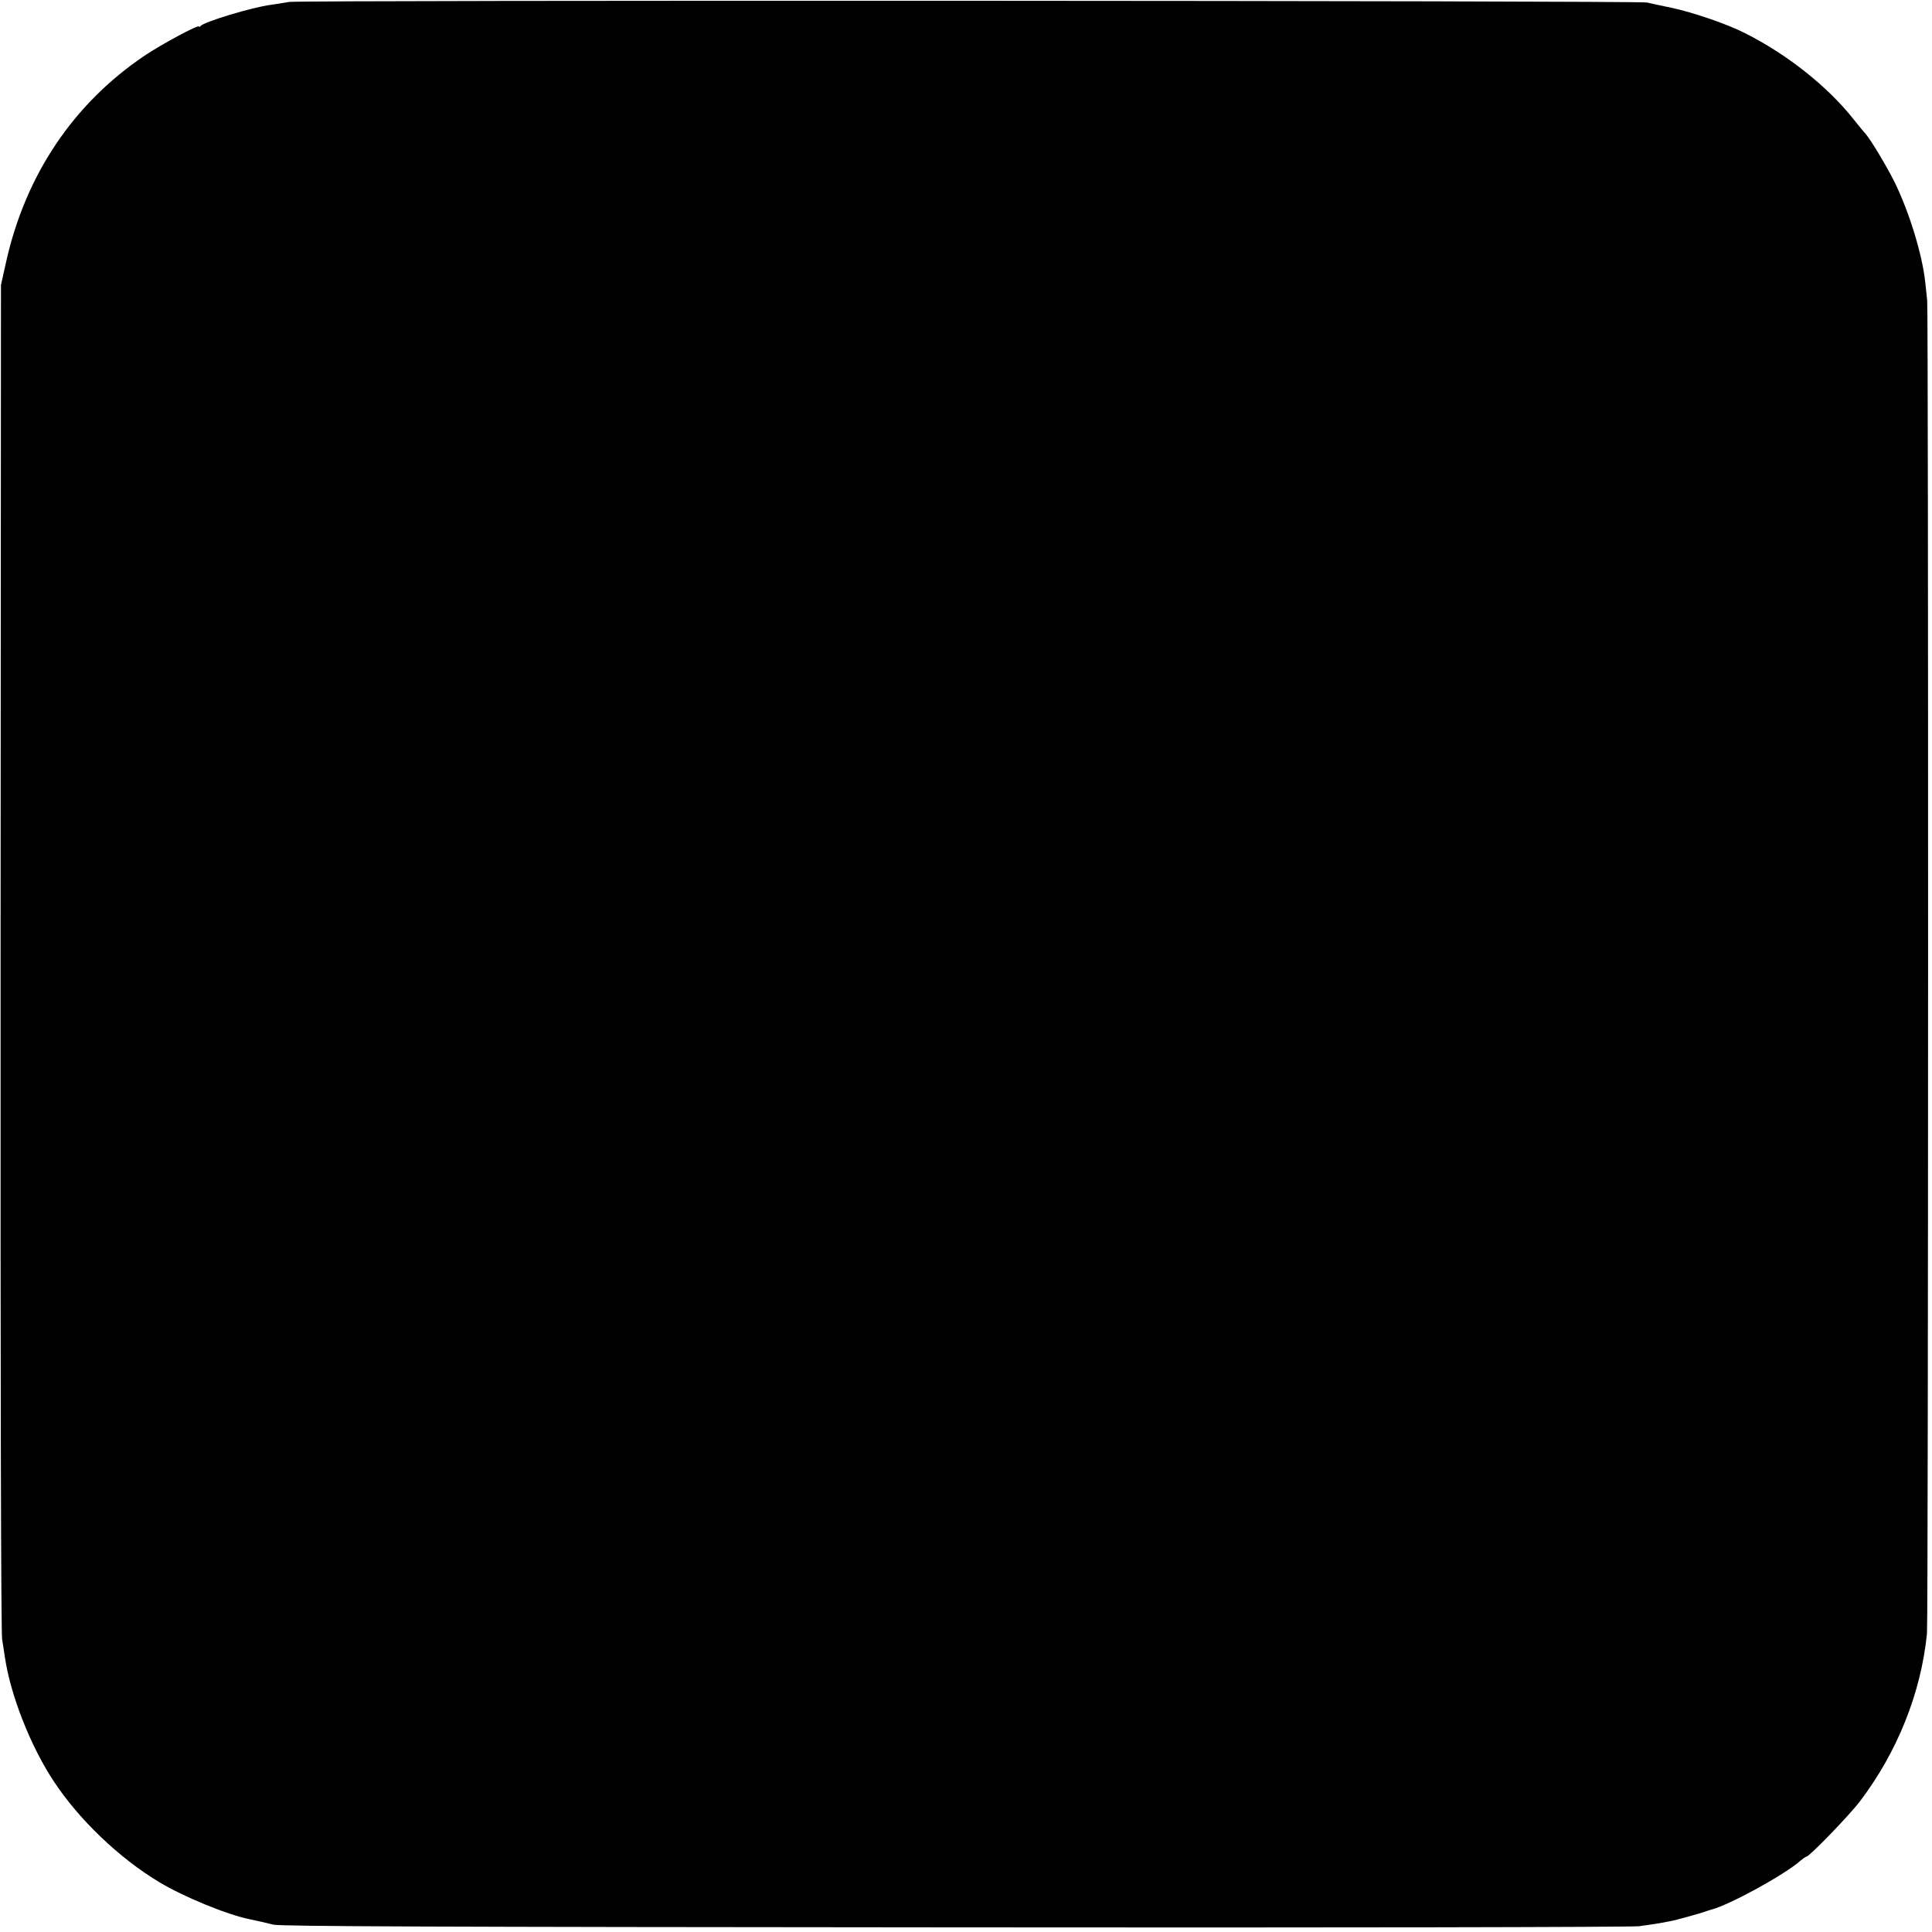
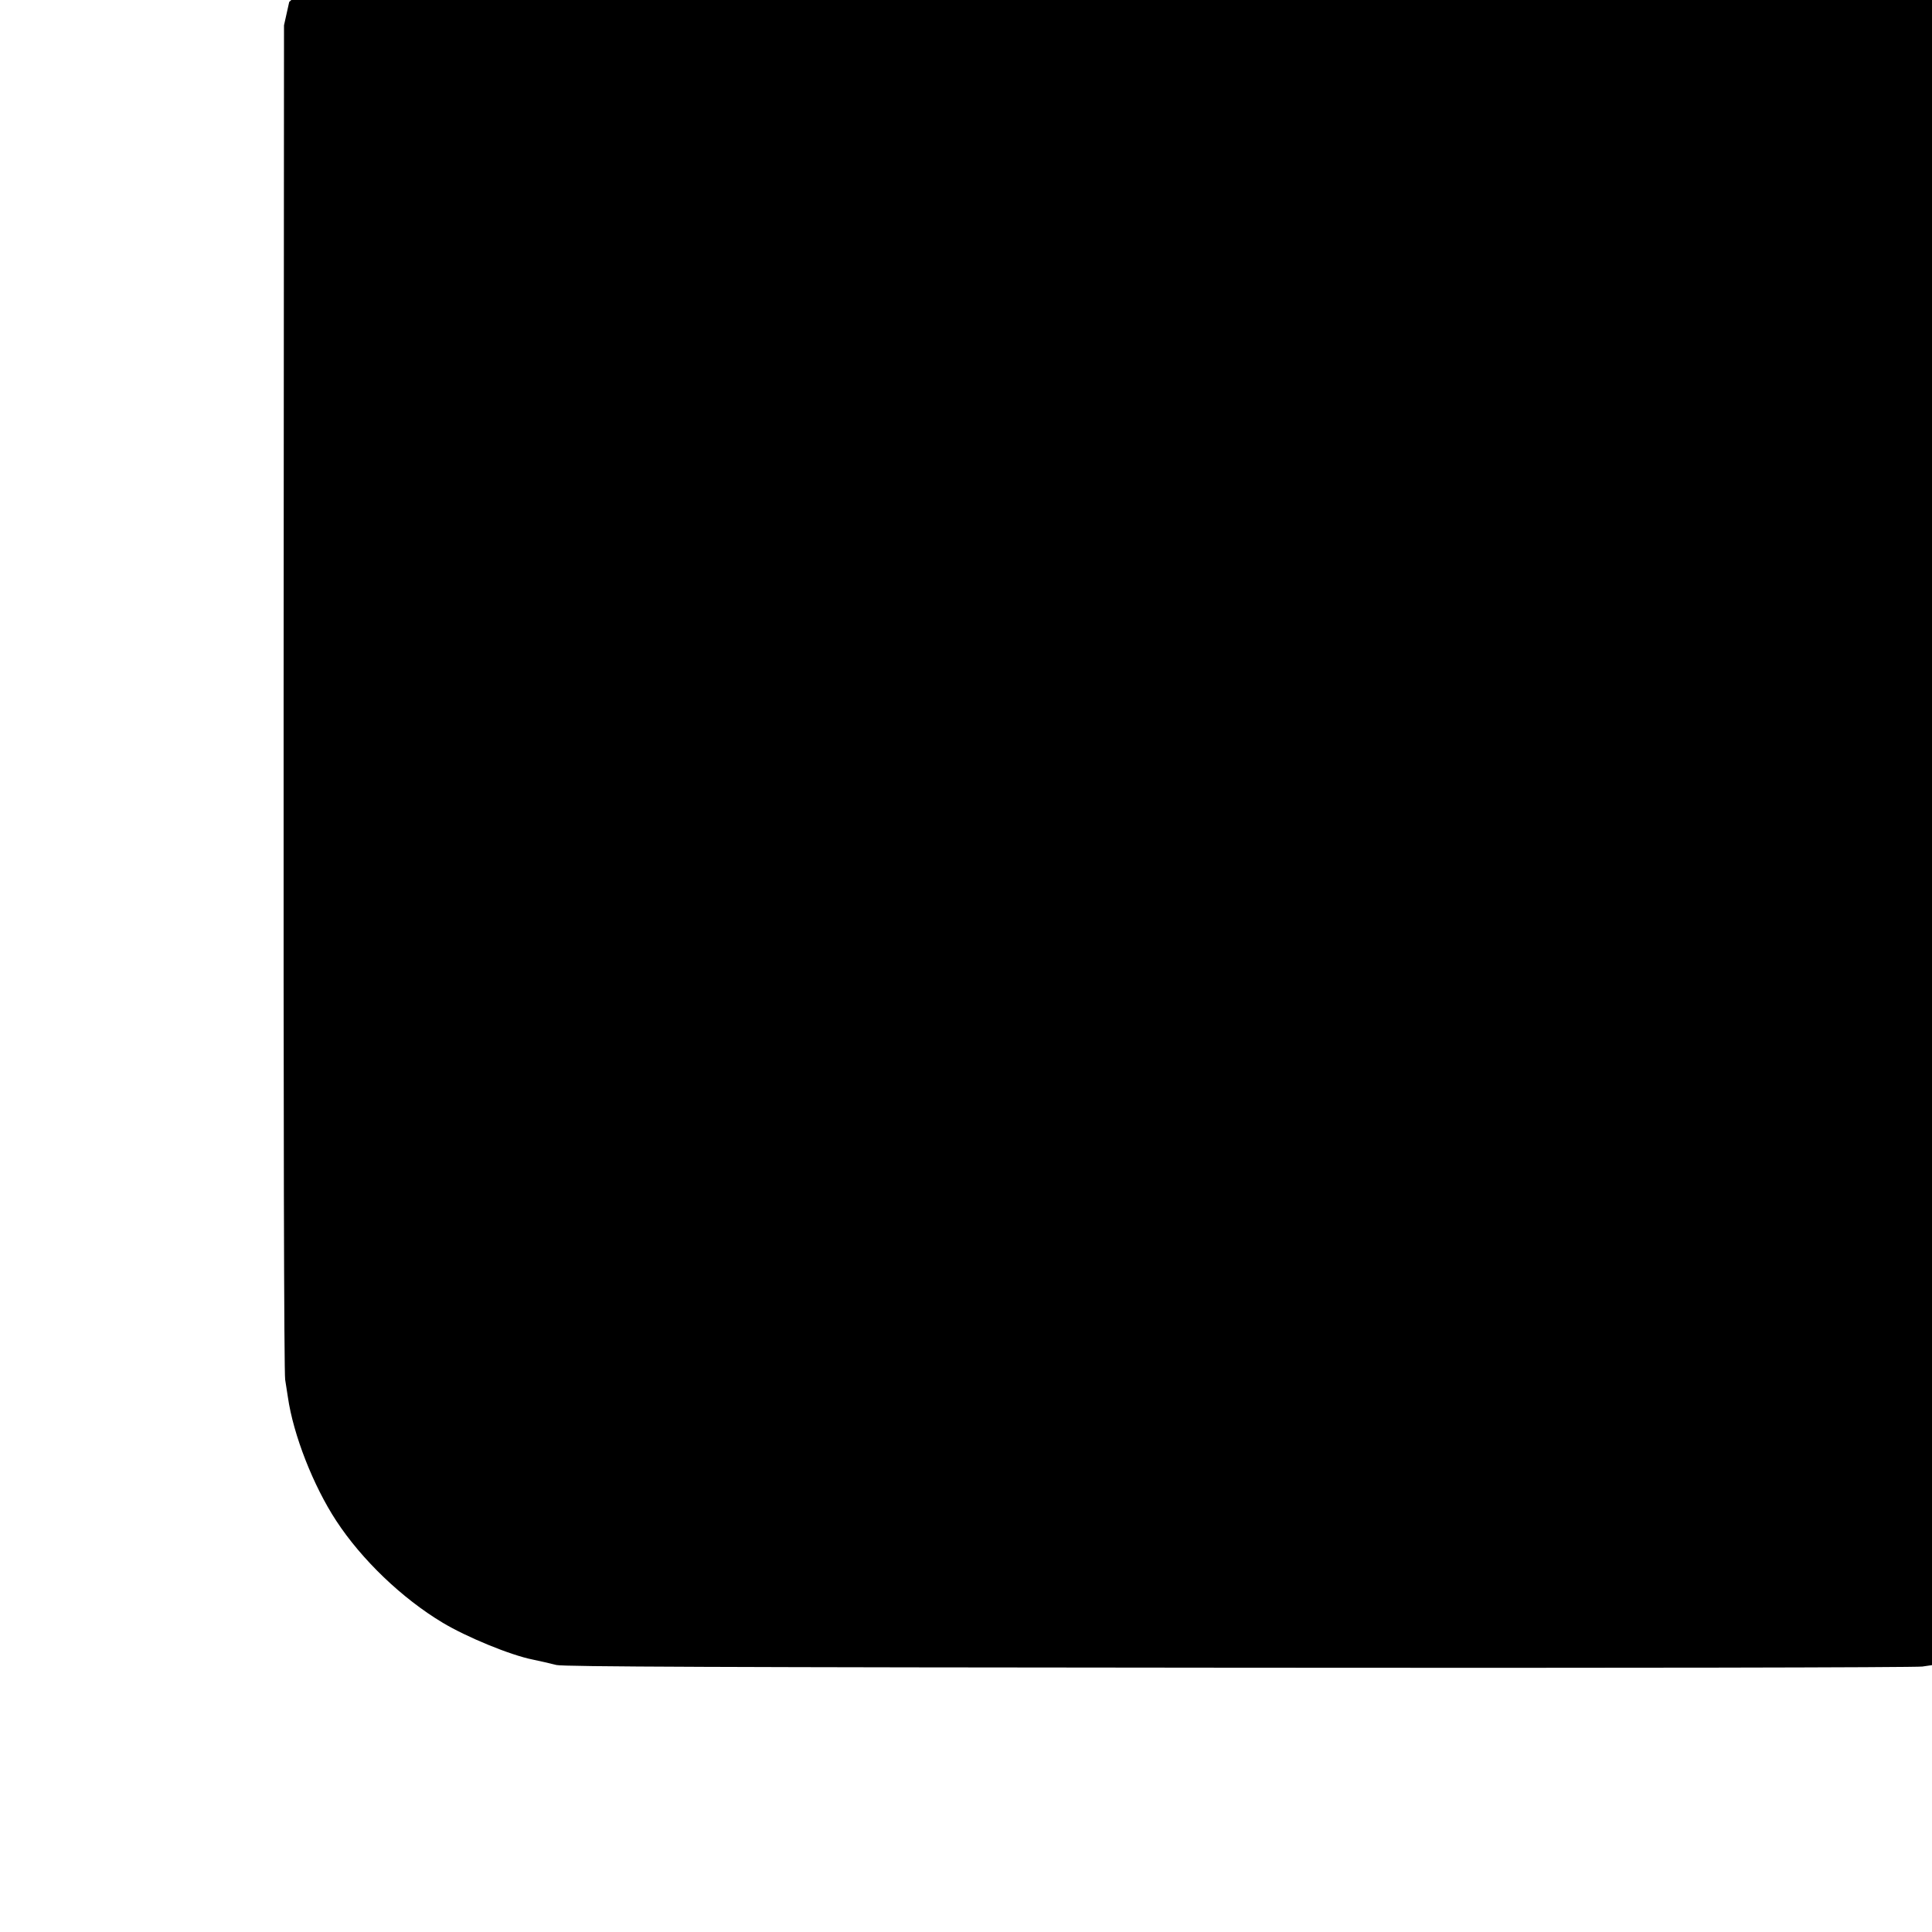
<svg xmlns="http://www.w3.org/2000/svg" version="1.0" width="1000pt" height="1000pt" viewBox="0 0 1000 1000" preserveAspectRatio="xMidYMid meet">
  <g transform="translate(0,1000) scale(0.1,-0.1)" fill="#000000" stroke="none">
-     <path d="M1497 9990 c-27 -5 -70 -11 -95 -15 -95 -12 -350 -89 -364 -110 -4 -5 -8 -6 -8 -2 0 12 -196 -93 -283 -152 -367 -248 -614 -615 -715 -1065 l-27 -121 -2 -3475 c-1 -2188 2 -3497 8 -3535 5 -33 11 -73 14 -90 28 -196 132 -460 250 -640 132 -202 341 -402 551 -528 125 -75 351 -168 467 -191 53 -11 72 -16 122 -28 39 -9 833 -12 3530 -14 1914 -2 3507 1 3540 6 58 8 99 14 160 26 33 6 161 42 185 51 8 3 20 7 25 8 93 23 382 181 464 254 13 11 27 21 31 21 15 0 220 212 276 285 195 257 317 562 348 870 7 70 8 6840 1 6900 -2 22 -7 65 -10 95 -16 145 -82 360 -158 516 -44 88 -125 223 -153 254 -8 8 -35 42 -61 74 -134 169 -343 335 -562 445 -93 47 -262 105 -376 130 -55 11 -113 24 -130 28 -41 10 -6968 13 -7028 3z" />
+     <path d="M1497 9990 l-27 -121 -2 -3475 c-1 -2188 2 -3497 8 -3535 5 -33 11 -73 14 -90 28 -196 132 -460 250 -640 132 -202 341 -402 551 -528 125 -75 351 -168 467 -191 53 -11 72 -16 122 -28 39 -9 833 -12 3530 -14 1914 -2 3507 1 3540 6 58 8 99 14 160 26 33 6 161 42 185 51 8 3 20 7 25 8 93 23 382 181 464 254 13 11 27 21 31 21 15 0 220 212 276 285 195 257 317 562 348 870 7 70 8 6840 1 6900 -2 22 -7 65 -10 95 -16 145 -82 360 -158 516 -44 88 -125 223 -153 254 -8 8 -35 42 -61 74 -134 169 -343 335 -562 445 -93 47 -262 105 -376 130 -55 11 -113 24 -130 28 -41 10 -6968 13 -7028 3z" />
  </g>
</svg>